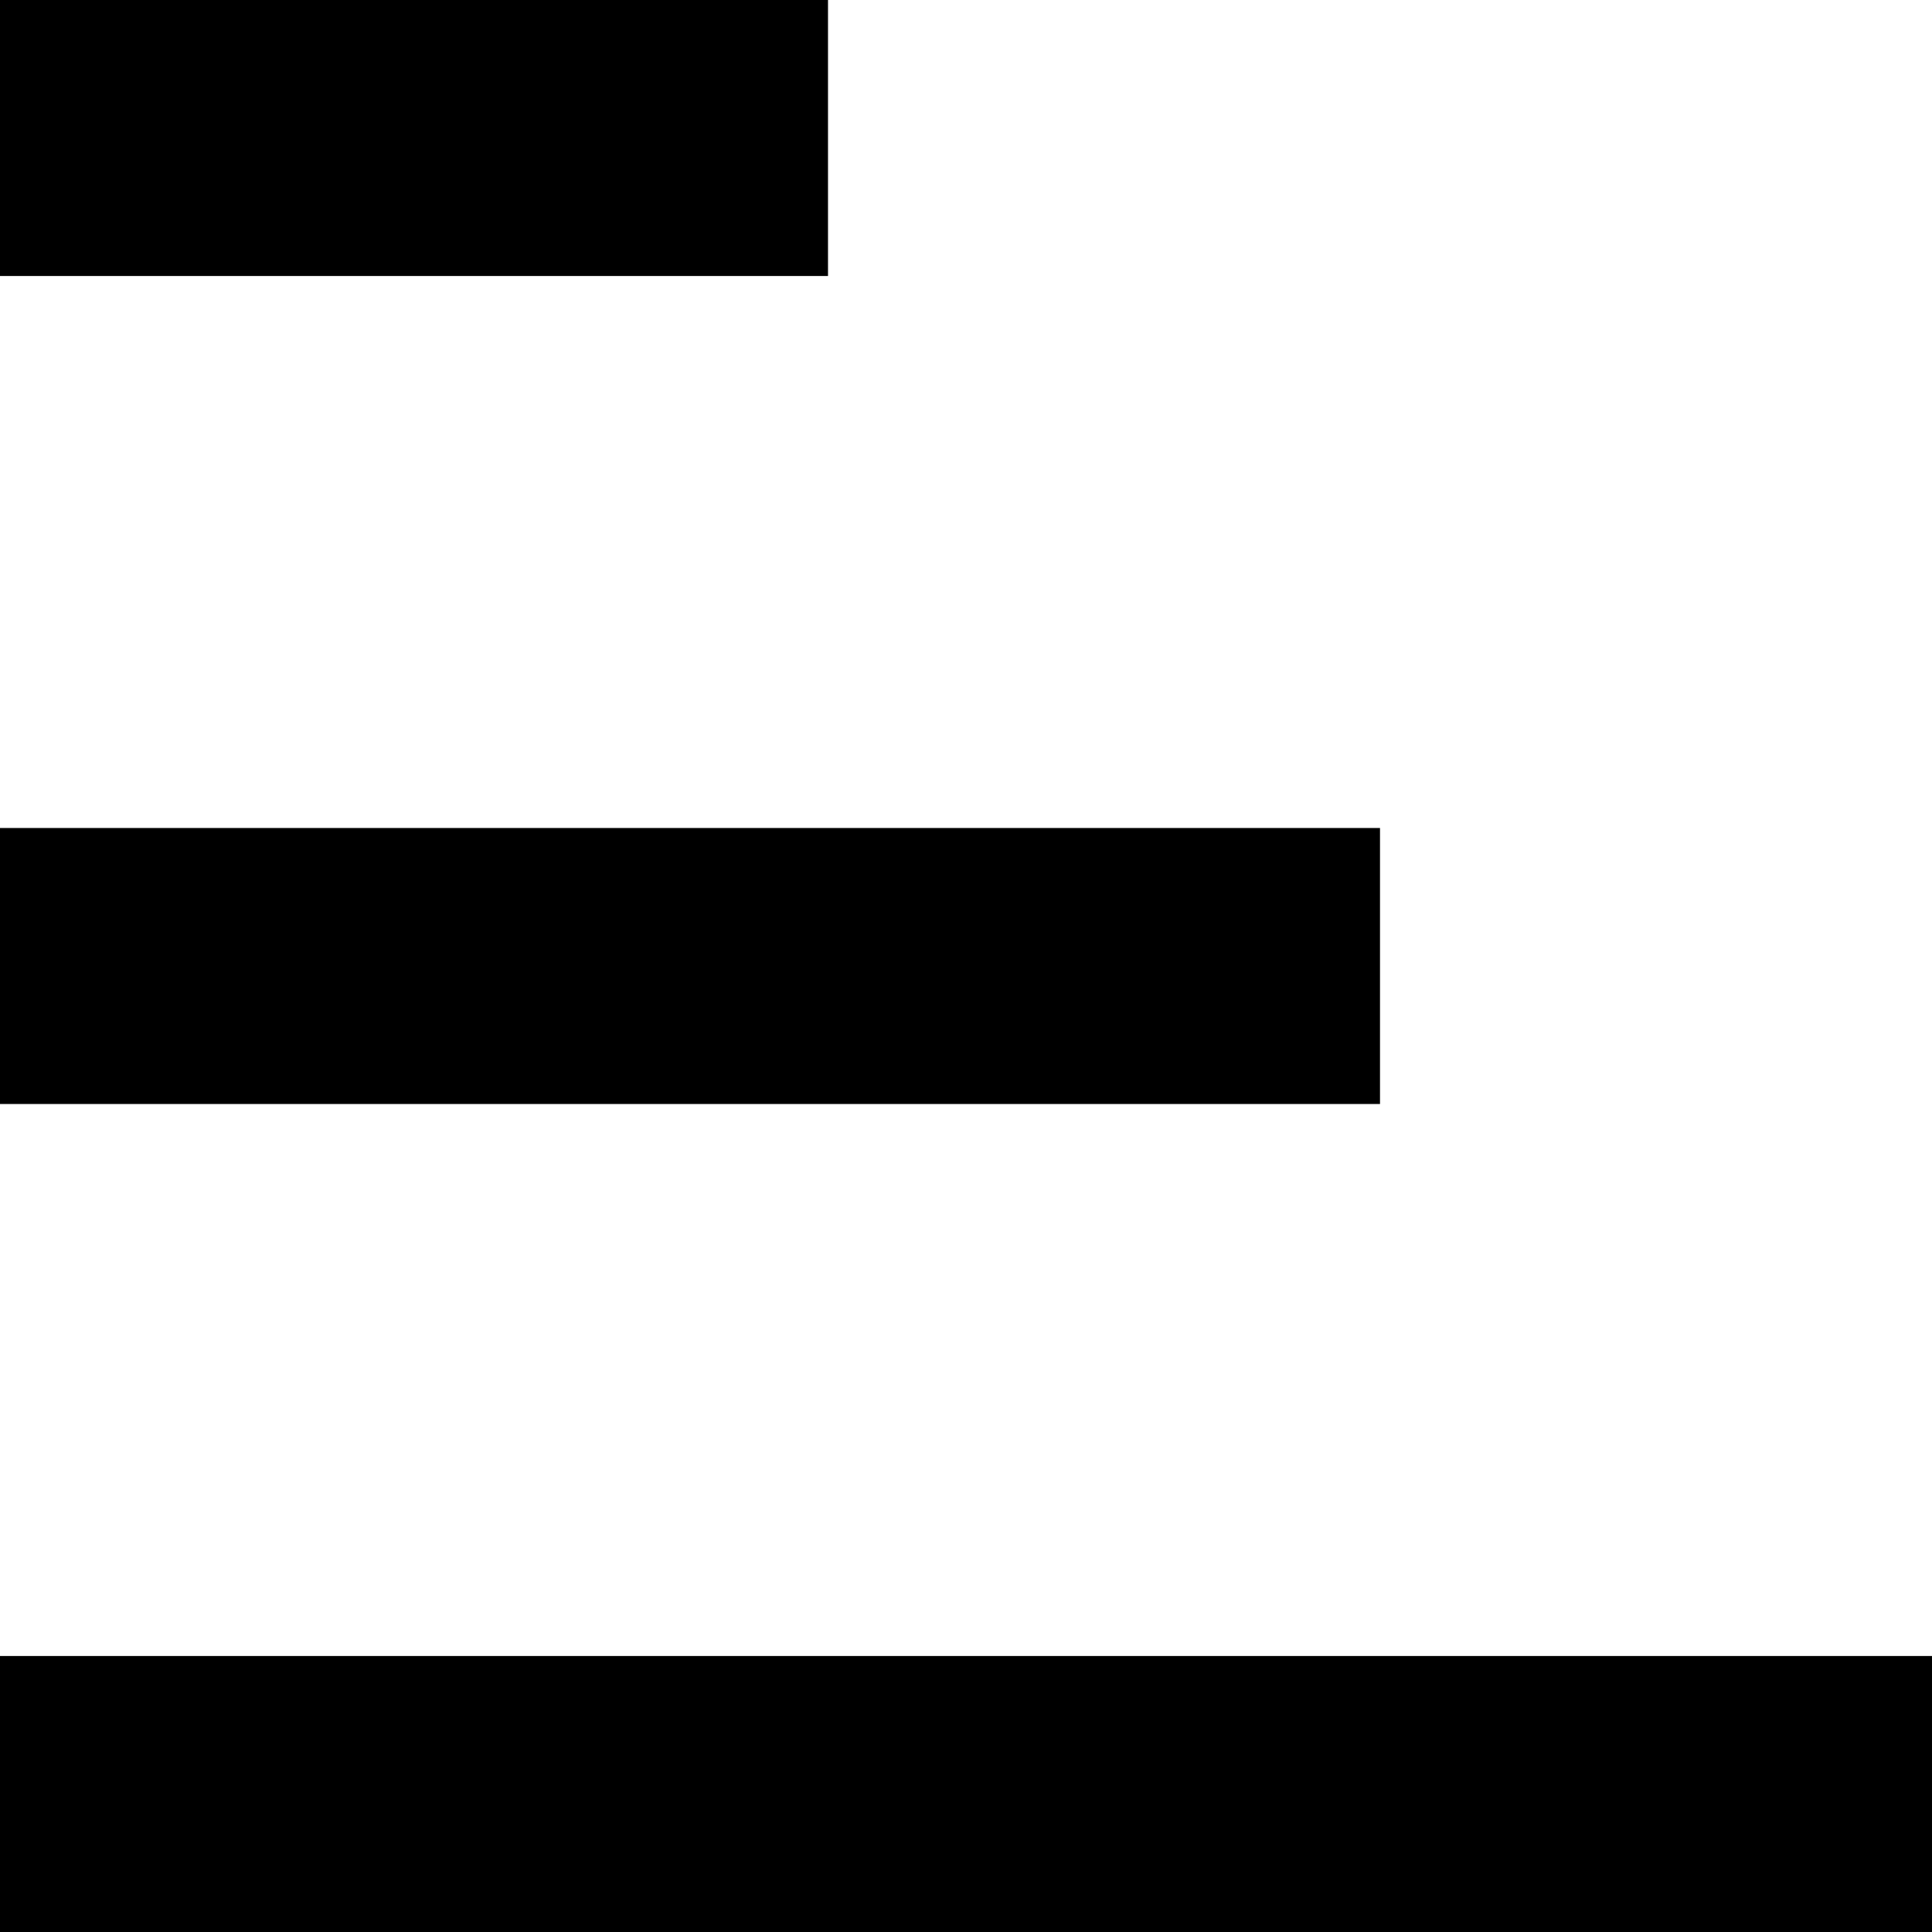
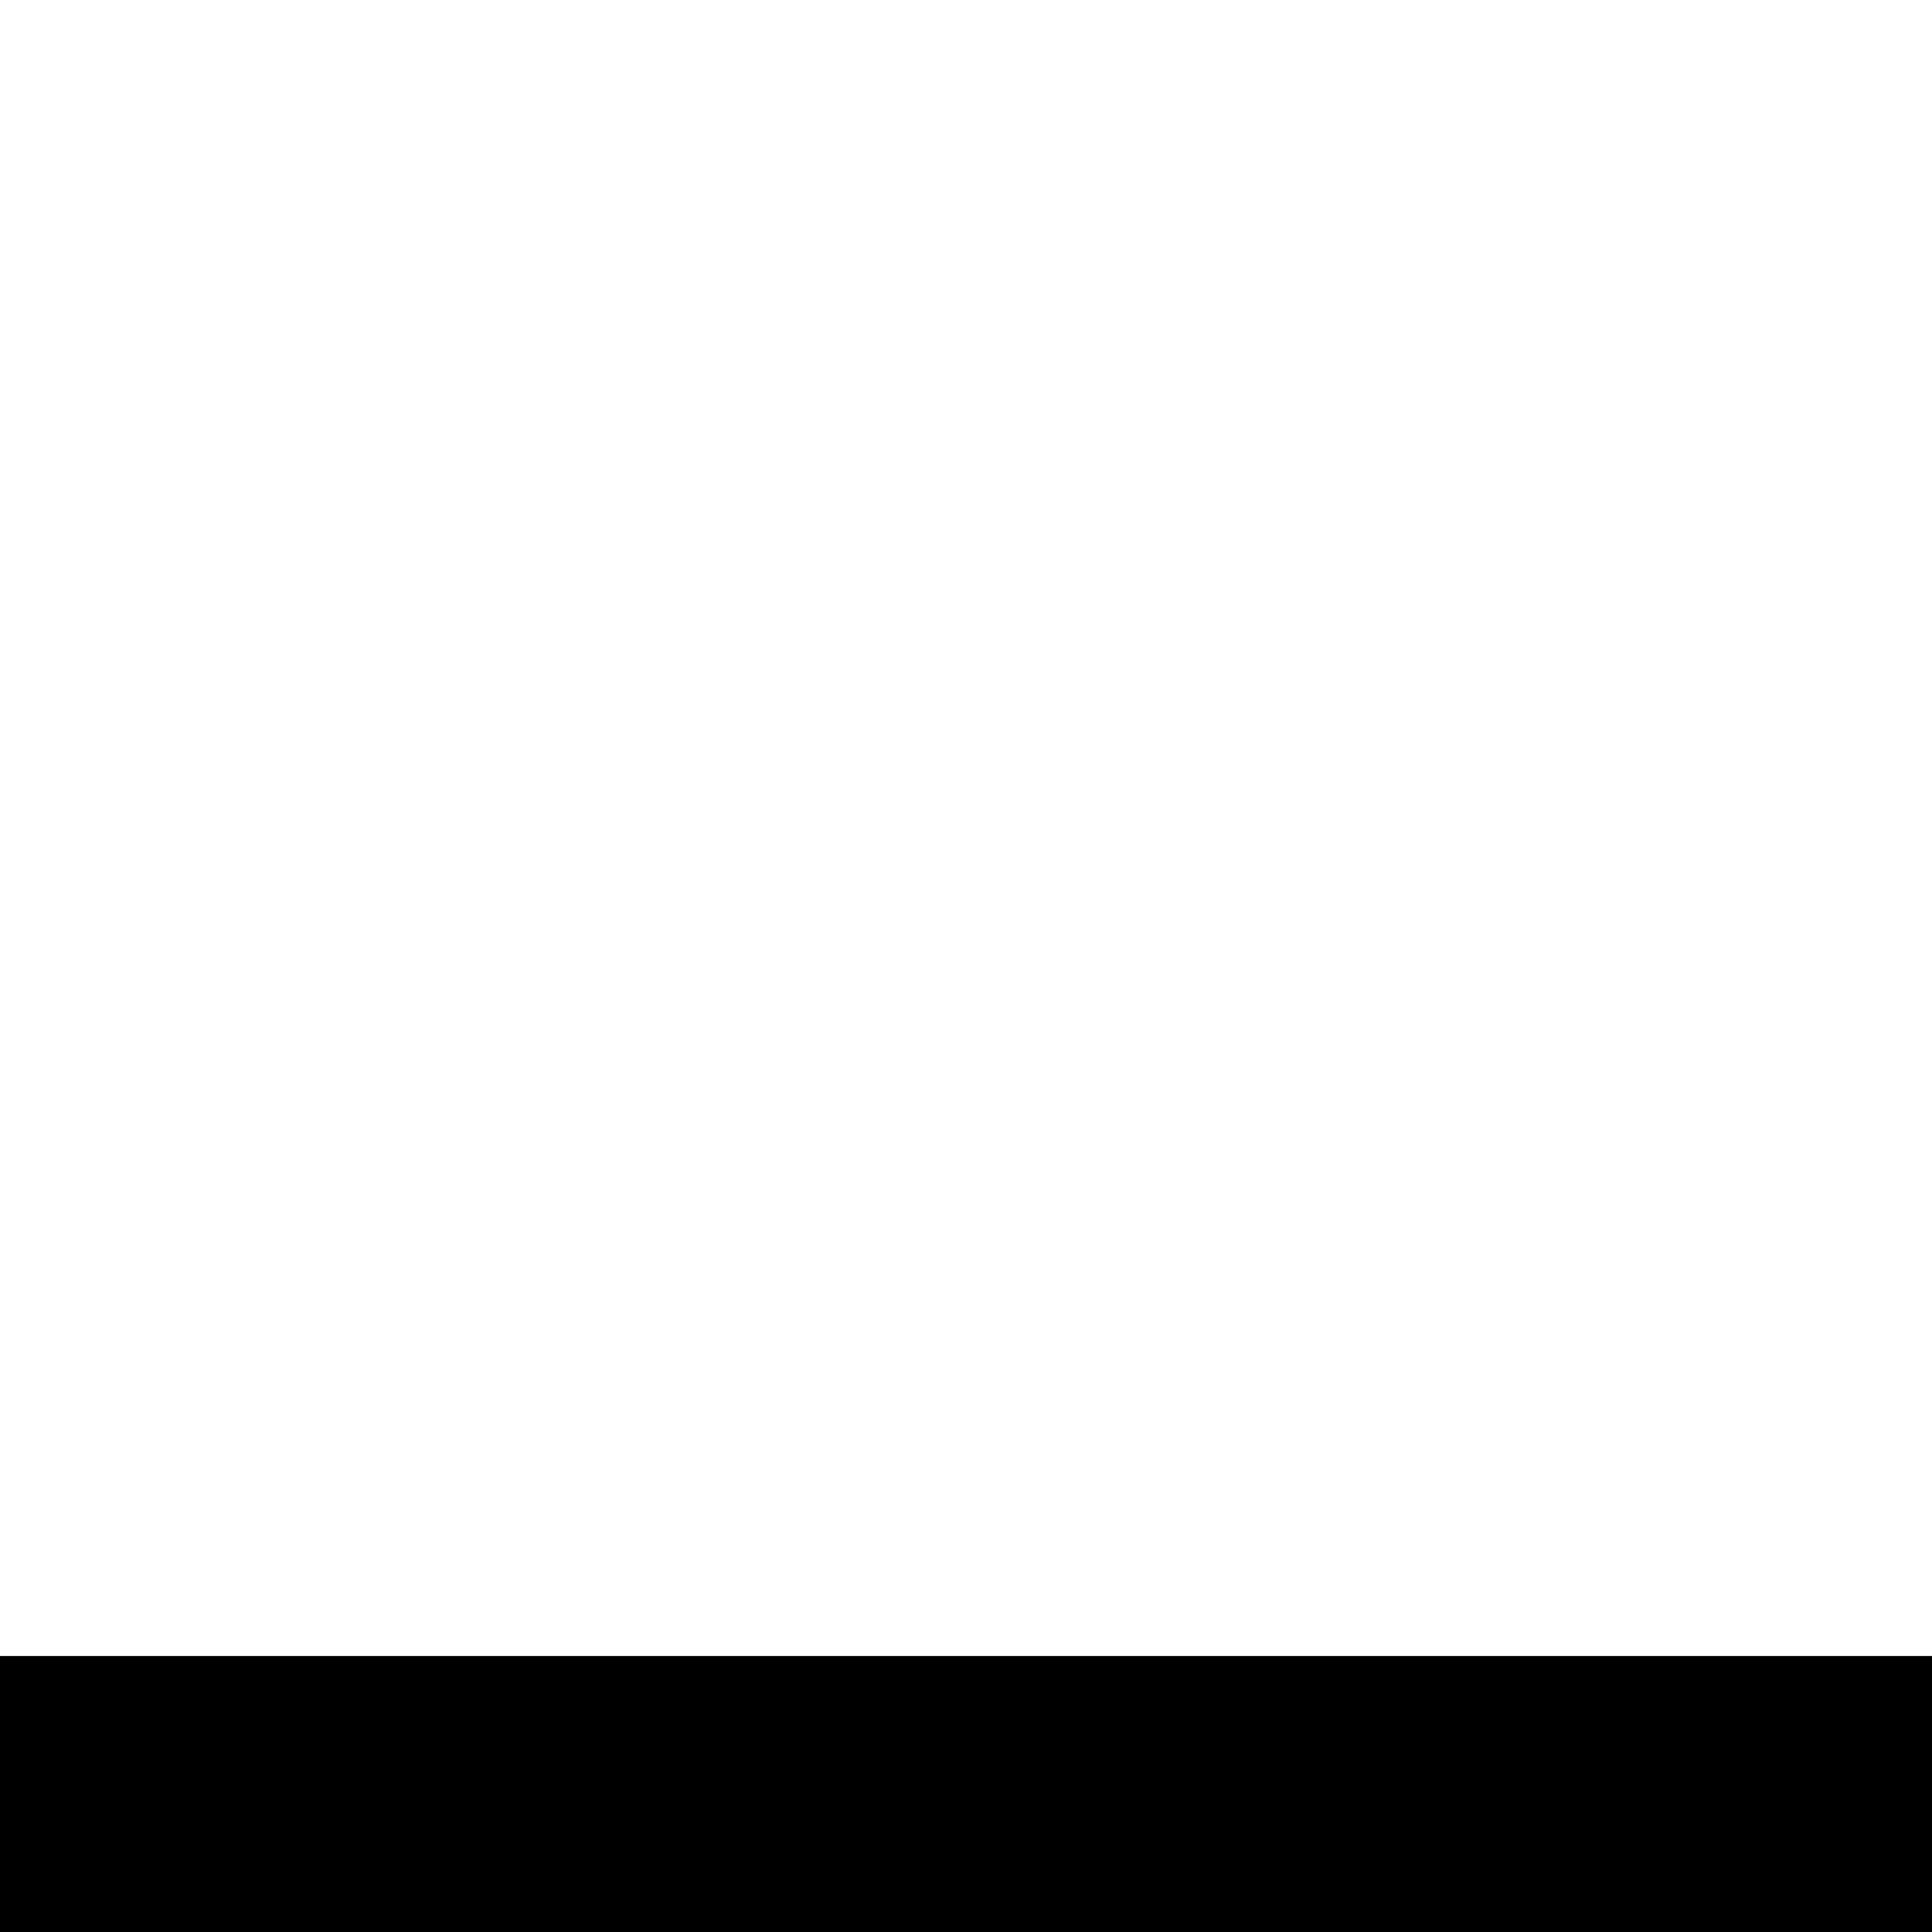
<svg xmlns="http://www.w3.org/2000/svg" width="7" height="7" viewBox="0 0 7 7" fill="none">
-   <rect width="3" height="1" fill="black" />
-   <rect y="3" width="5" height="1" fill="black" />
  <rect y="6" width="7" height="1" fill="black" />
</svg>